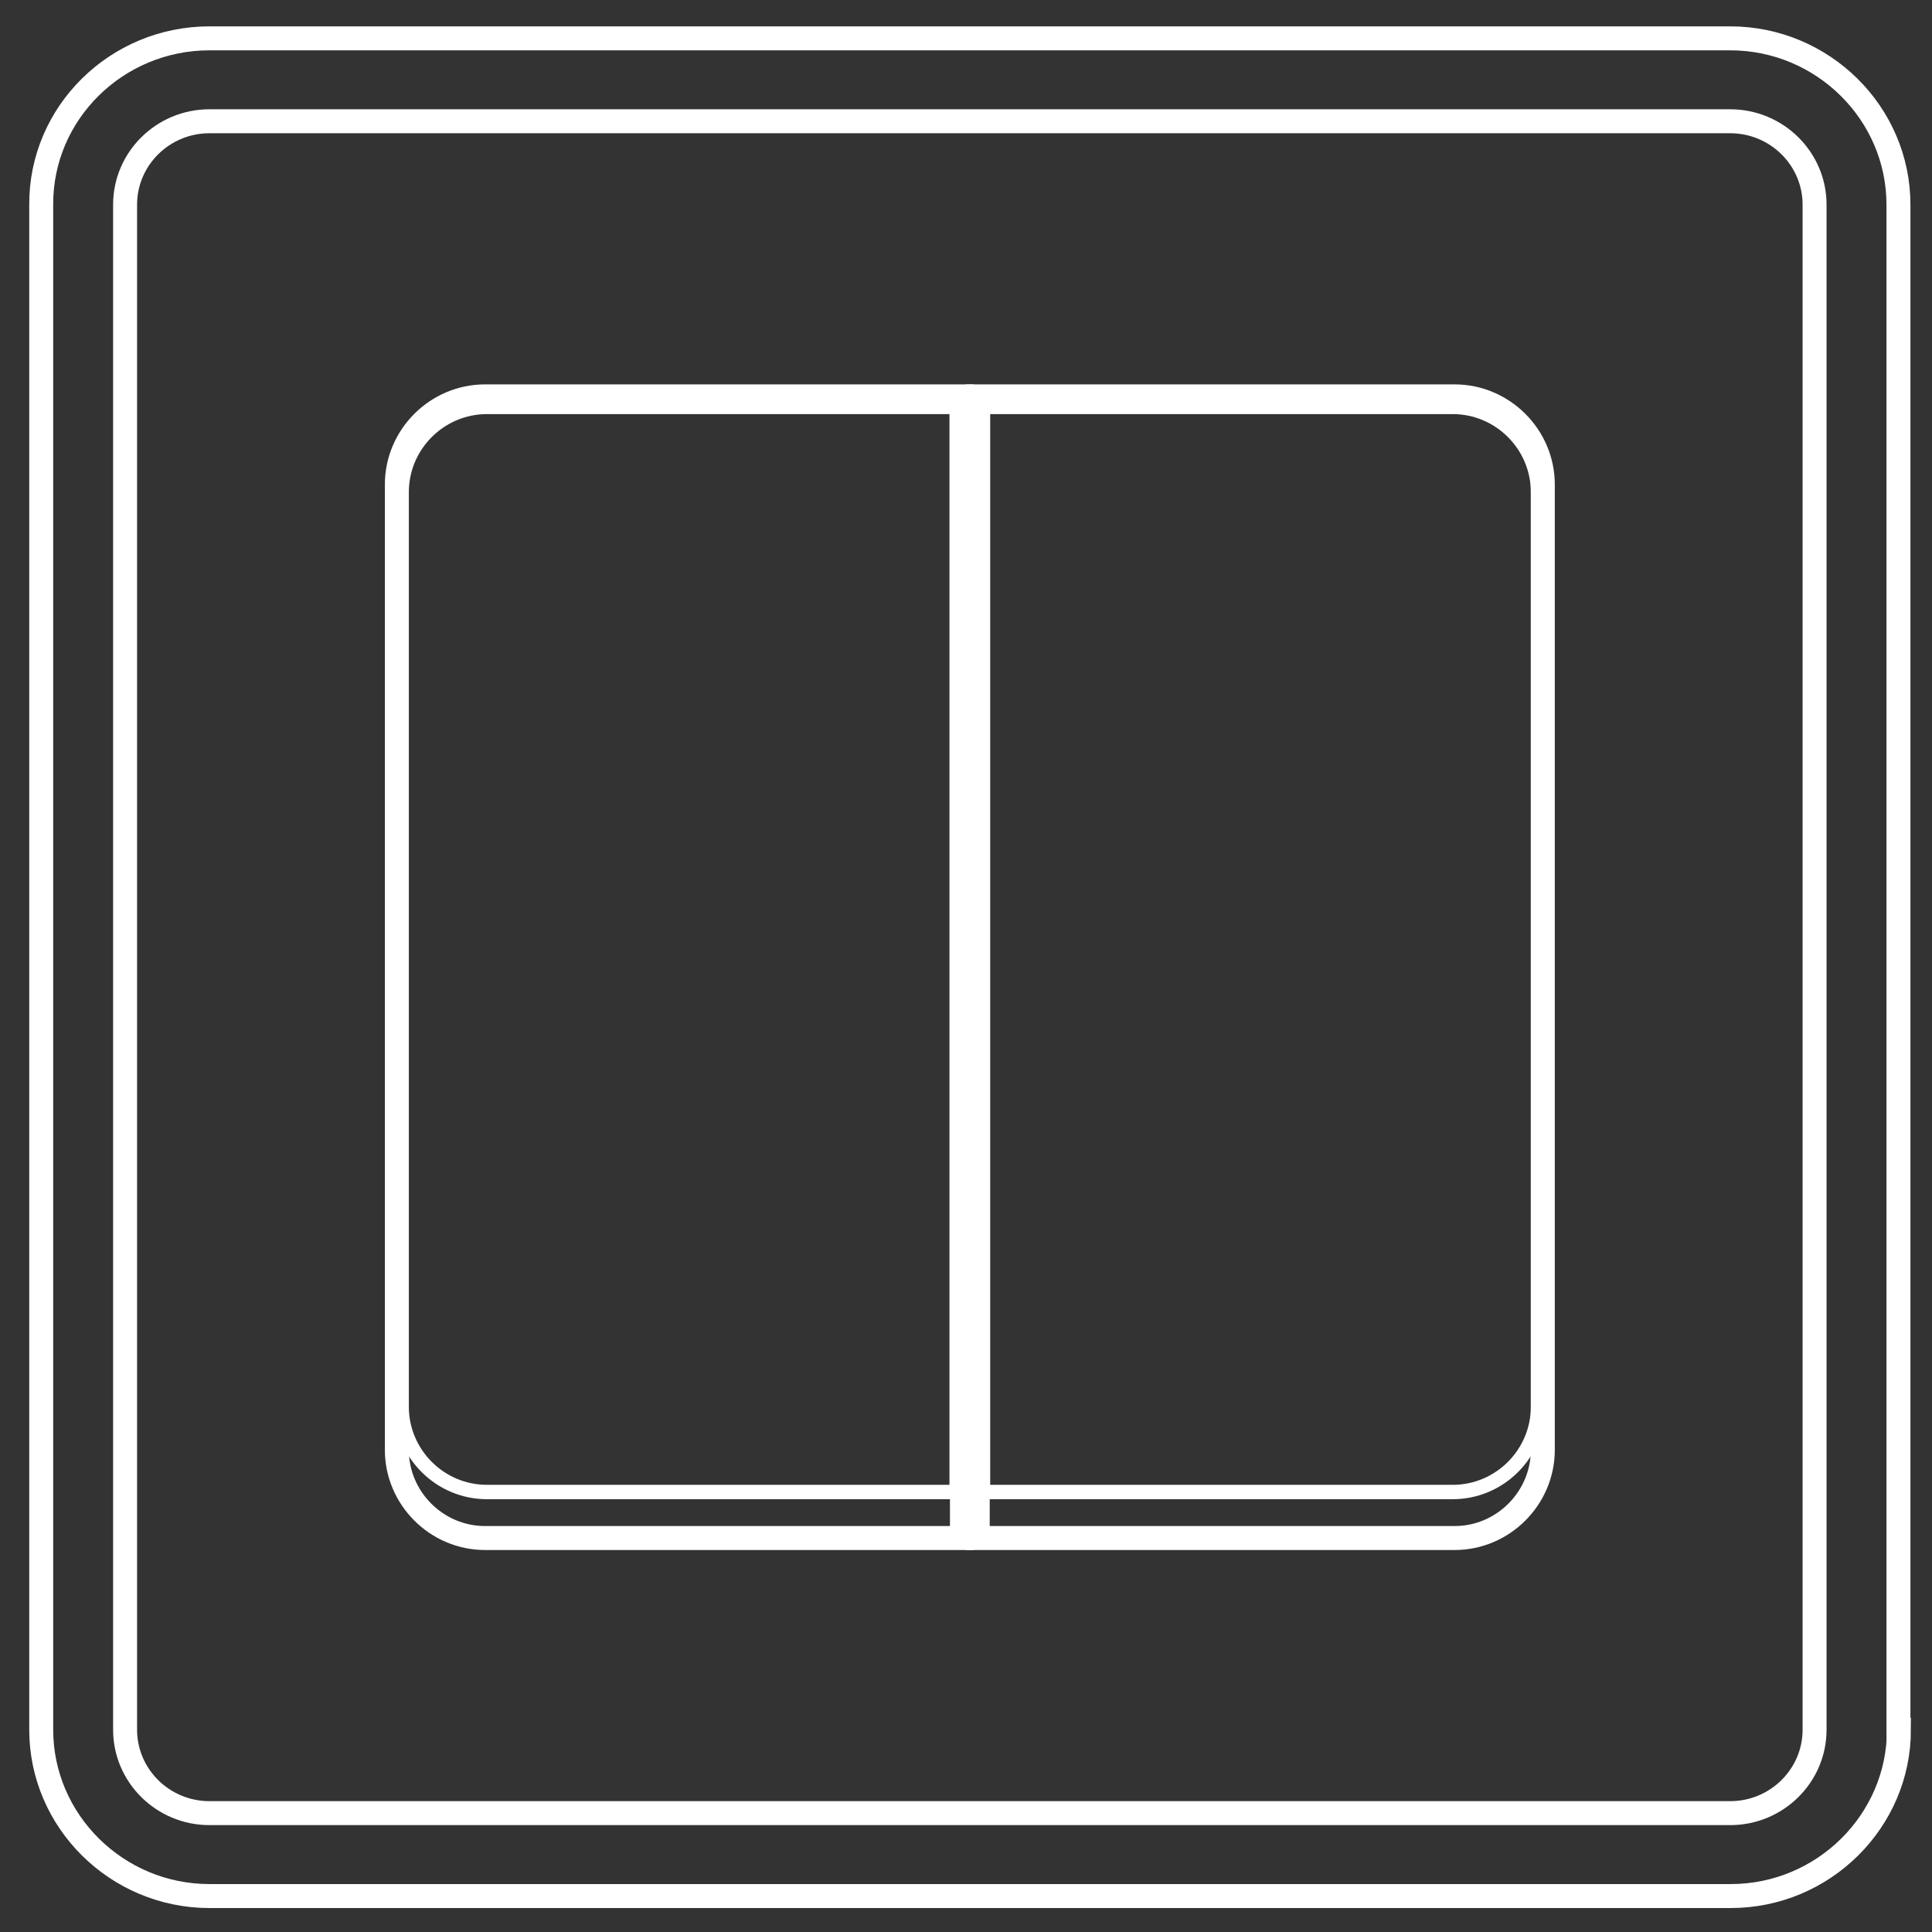
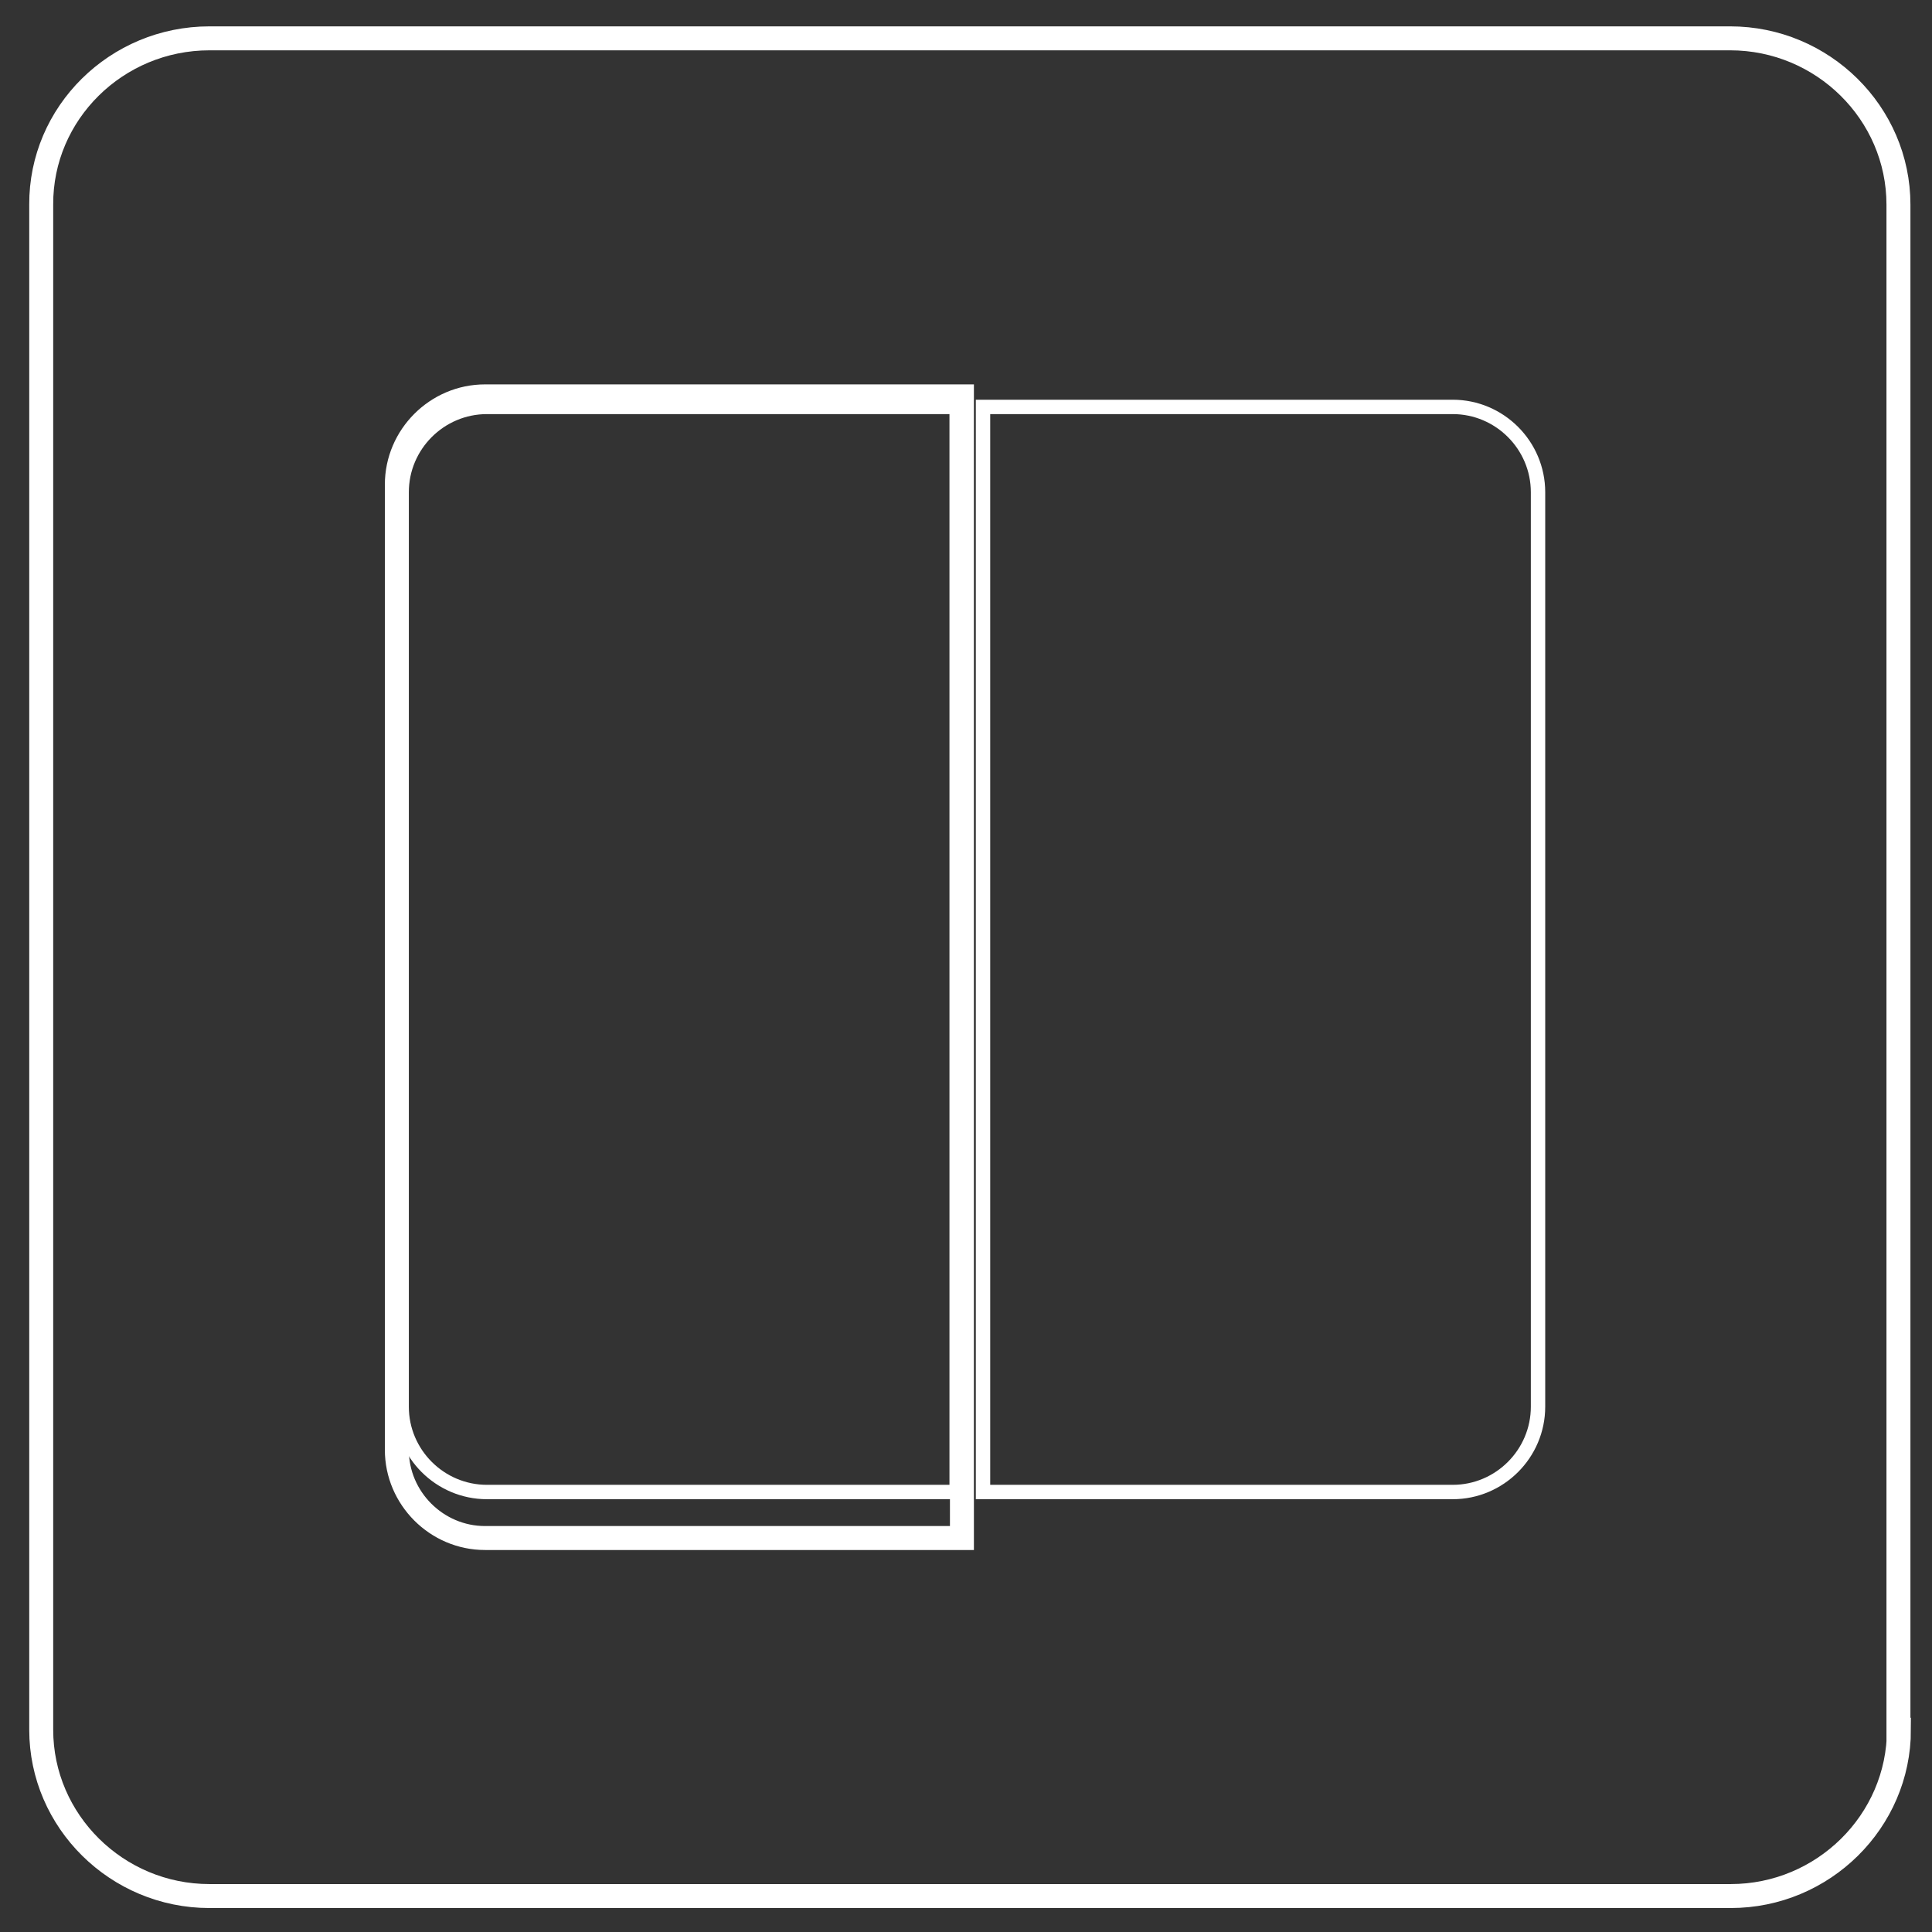
<svg xmlns="http://www.w3.org/2000/svg" id="Слой_1" x="0px" y="0px" viewBox="0 0 403.1 403.1" style="enable-background:new 0 0 403.1 403.1;" xml:space="preserve">
  <rect x="0" y="0" width="403.1" height="403.1" fill="#333333" stroke="none" />
  <style type="text/css"> .st0{fill:none;stroke:#FFFFFF;stroke-width:5;stroke-miterlimit:10;} .st1{fill:none;stroke:#FFFFFF;stroke-width:3;stroke-miterlimit:10;} </style>
  <g>
    <g>
      <path class="st0" d="M396.2,360.9c0,19.1-15.8,34.7-35.1,34.7H43.7c-19.3,0-35.1-15.6-35.1-34.7V42.7C8.5,23.6,24.3,8,43.7,8H361 c19.3,0,35.1,15.6,35.1,34.7V360.9z" />
-       <path class="st0" d="M43.7,378.3c-9.7,0-17.6-7.8-17.6-17.4V42.7c0-9.6,7.9-17.4,17.6-17.4H361c9.7,0,17.6,7.8,17.6,17.4v318.2 c0,9.6-7.9,17.4-17.6,17.4H43.7z" />
    </g>
    <g>
-       <path class="st0" d="M204,320.9h99.5c10.1,0,18.4-8.3,18.4-18.4V101.1c0-10.1-8.3-18.4-18.4-18.4H204V320.9z" />
      <path class="st1" d="M205.1,311.3h98c9.8,0,17.8-8,17.8-17.8V102.7c0-9.8-8-17.8-17.8-17.8h-98V311.3z" />
    </g>
    <g>
      <path class="st0" d="M200.7,320.9h-99.5c-10.1,0-18.4-8.3-18.4-18.4V101.1c0-10.1,8.3-18.4,18.4-18.4h99.5V320.9z" />
      <path class="st1" d="M199.6,311.3h-98c-9.8,0-17.8-8-17.8-17.8V102.7c0-9.8,8-17.8,17.8-17.8h98V311.3z" />
    </g>
  </g>
</svg>